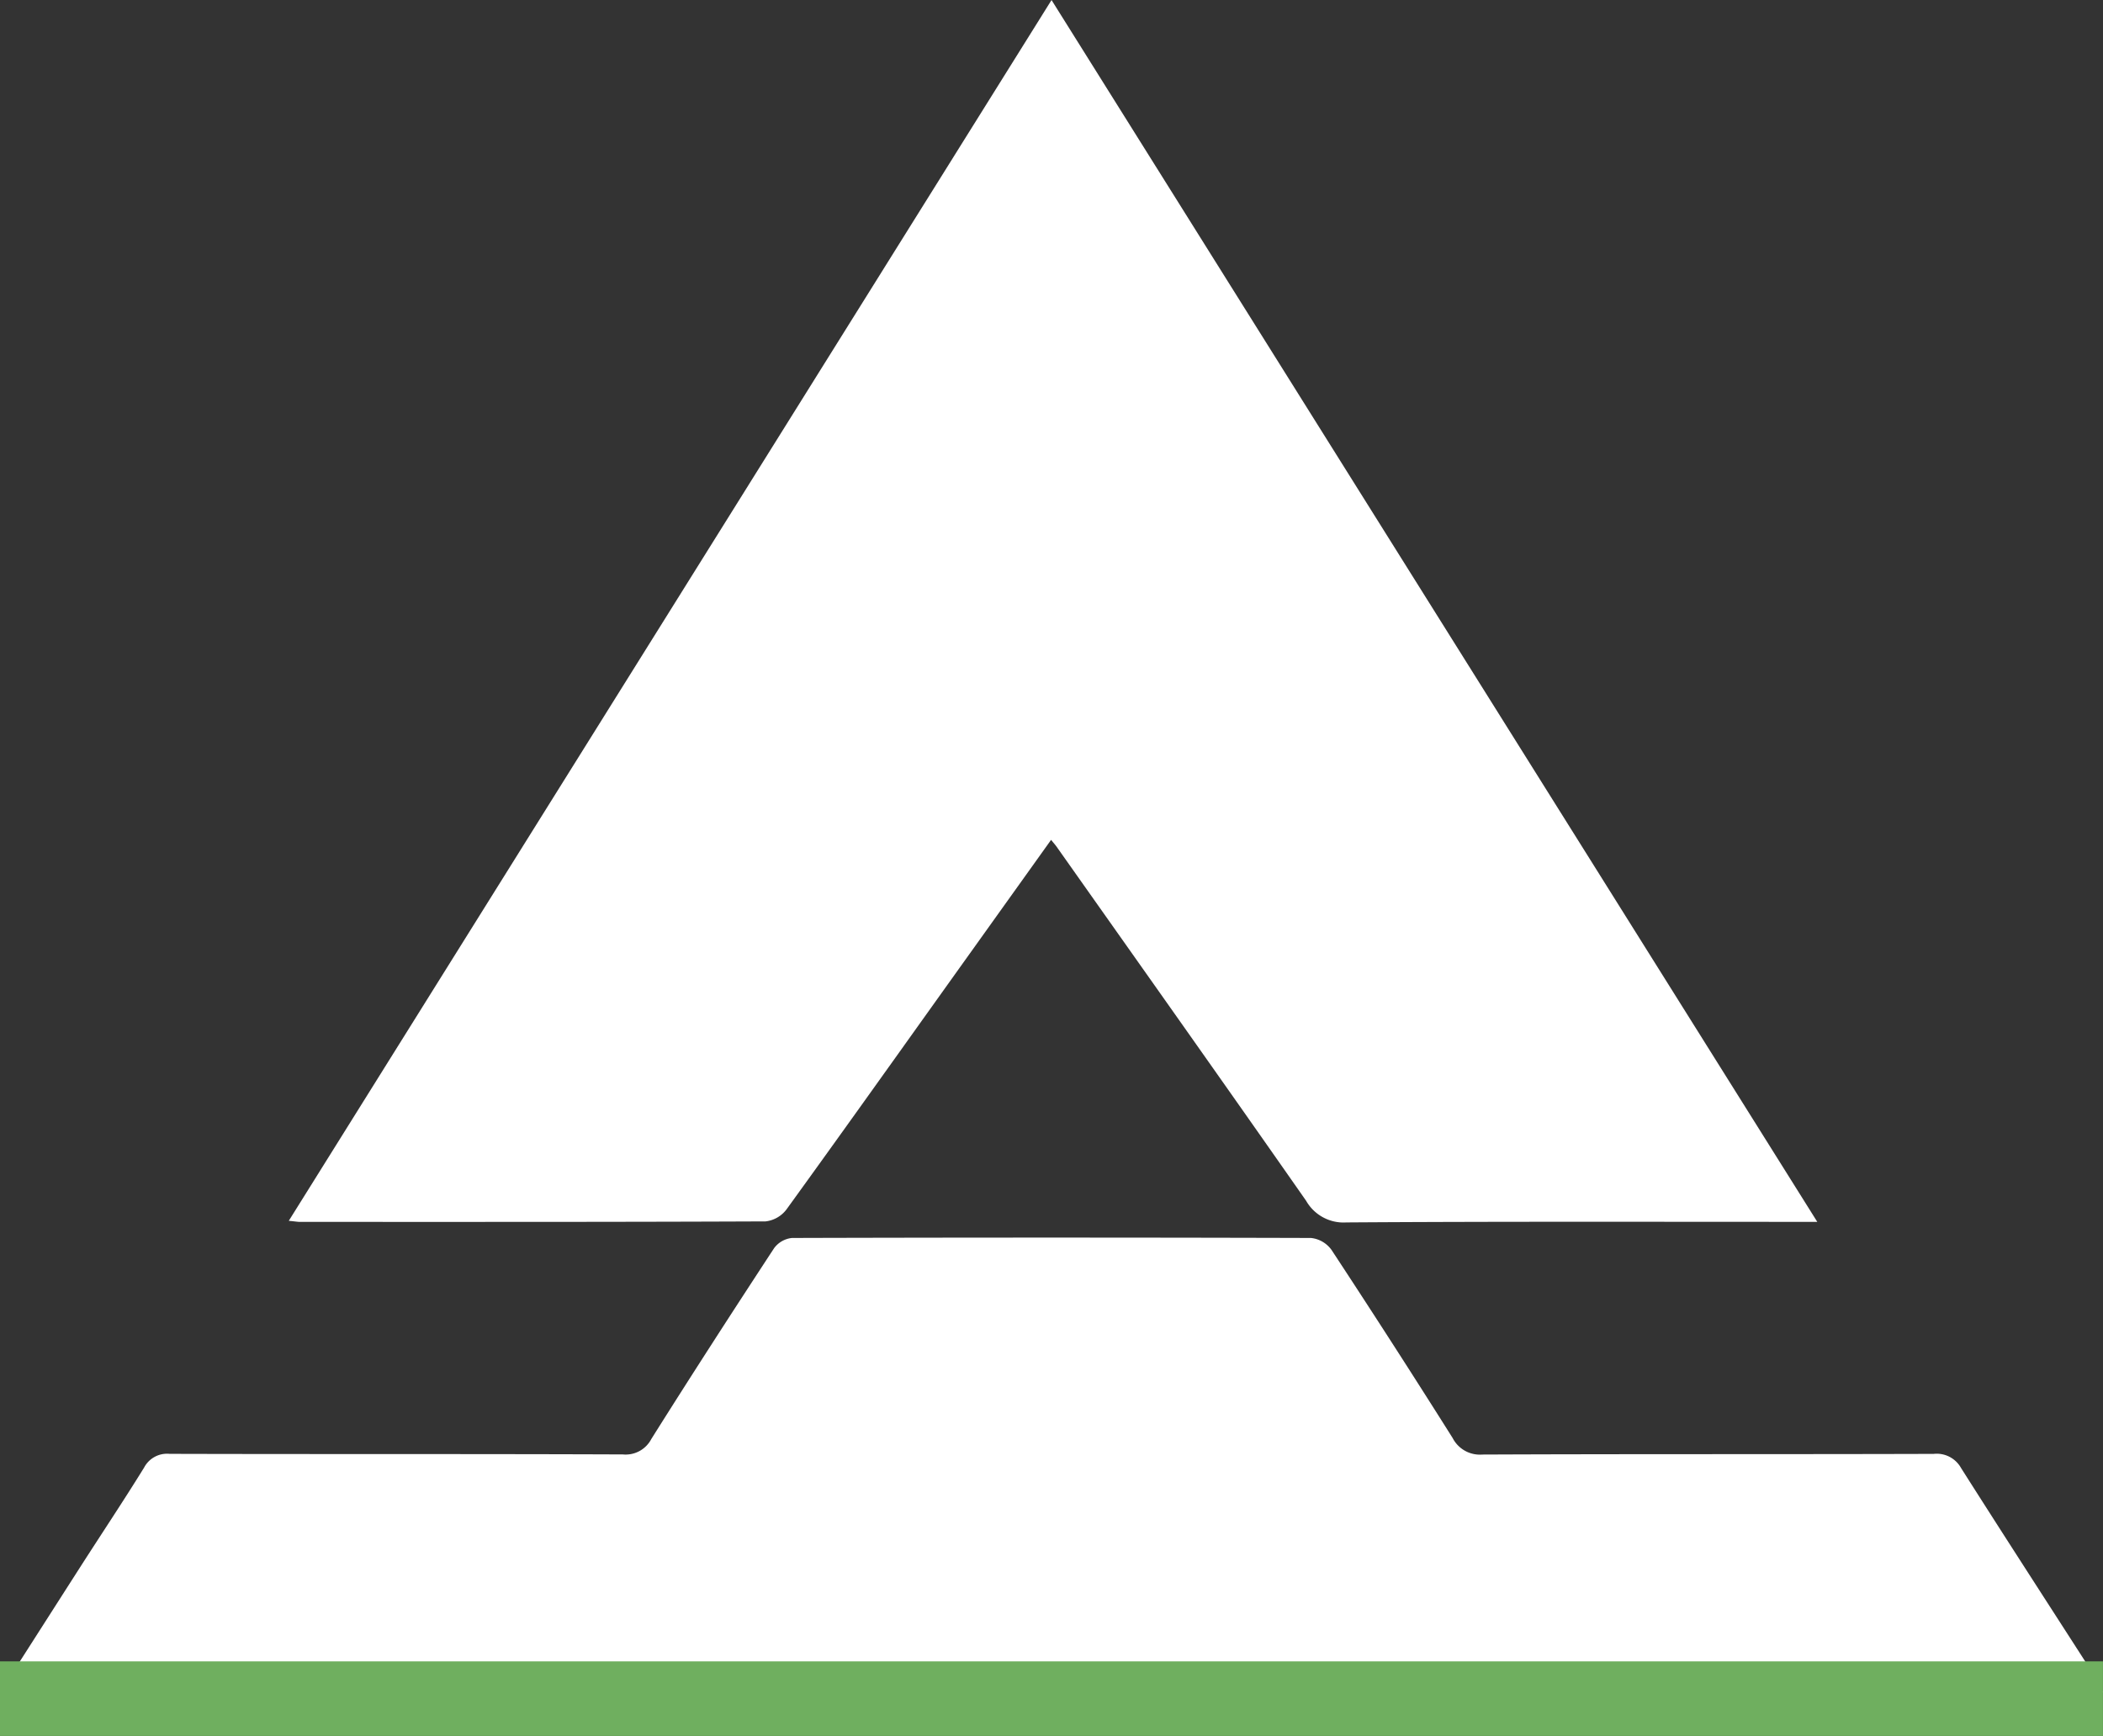
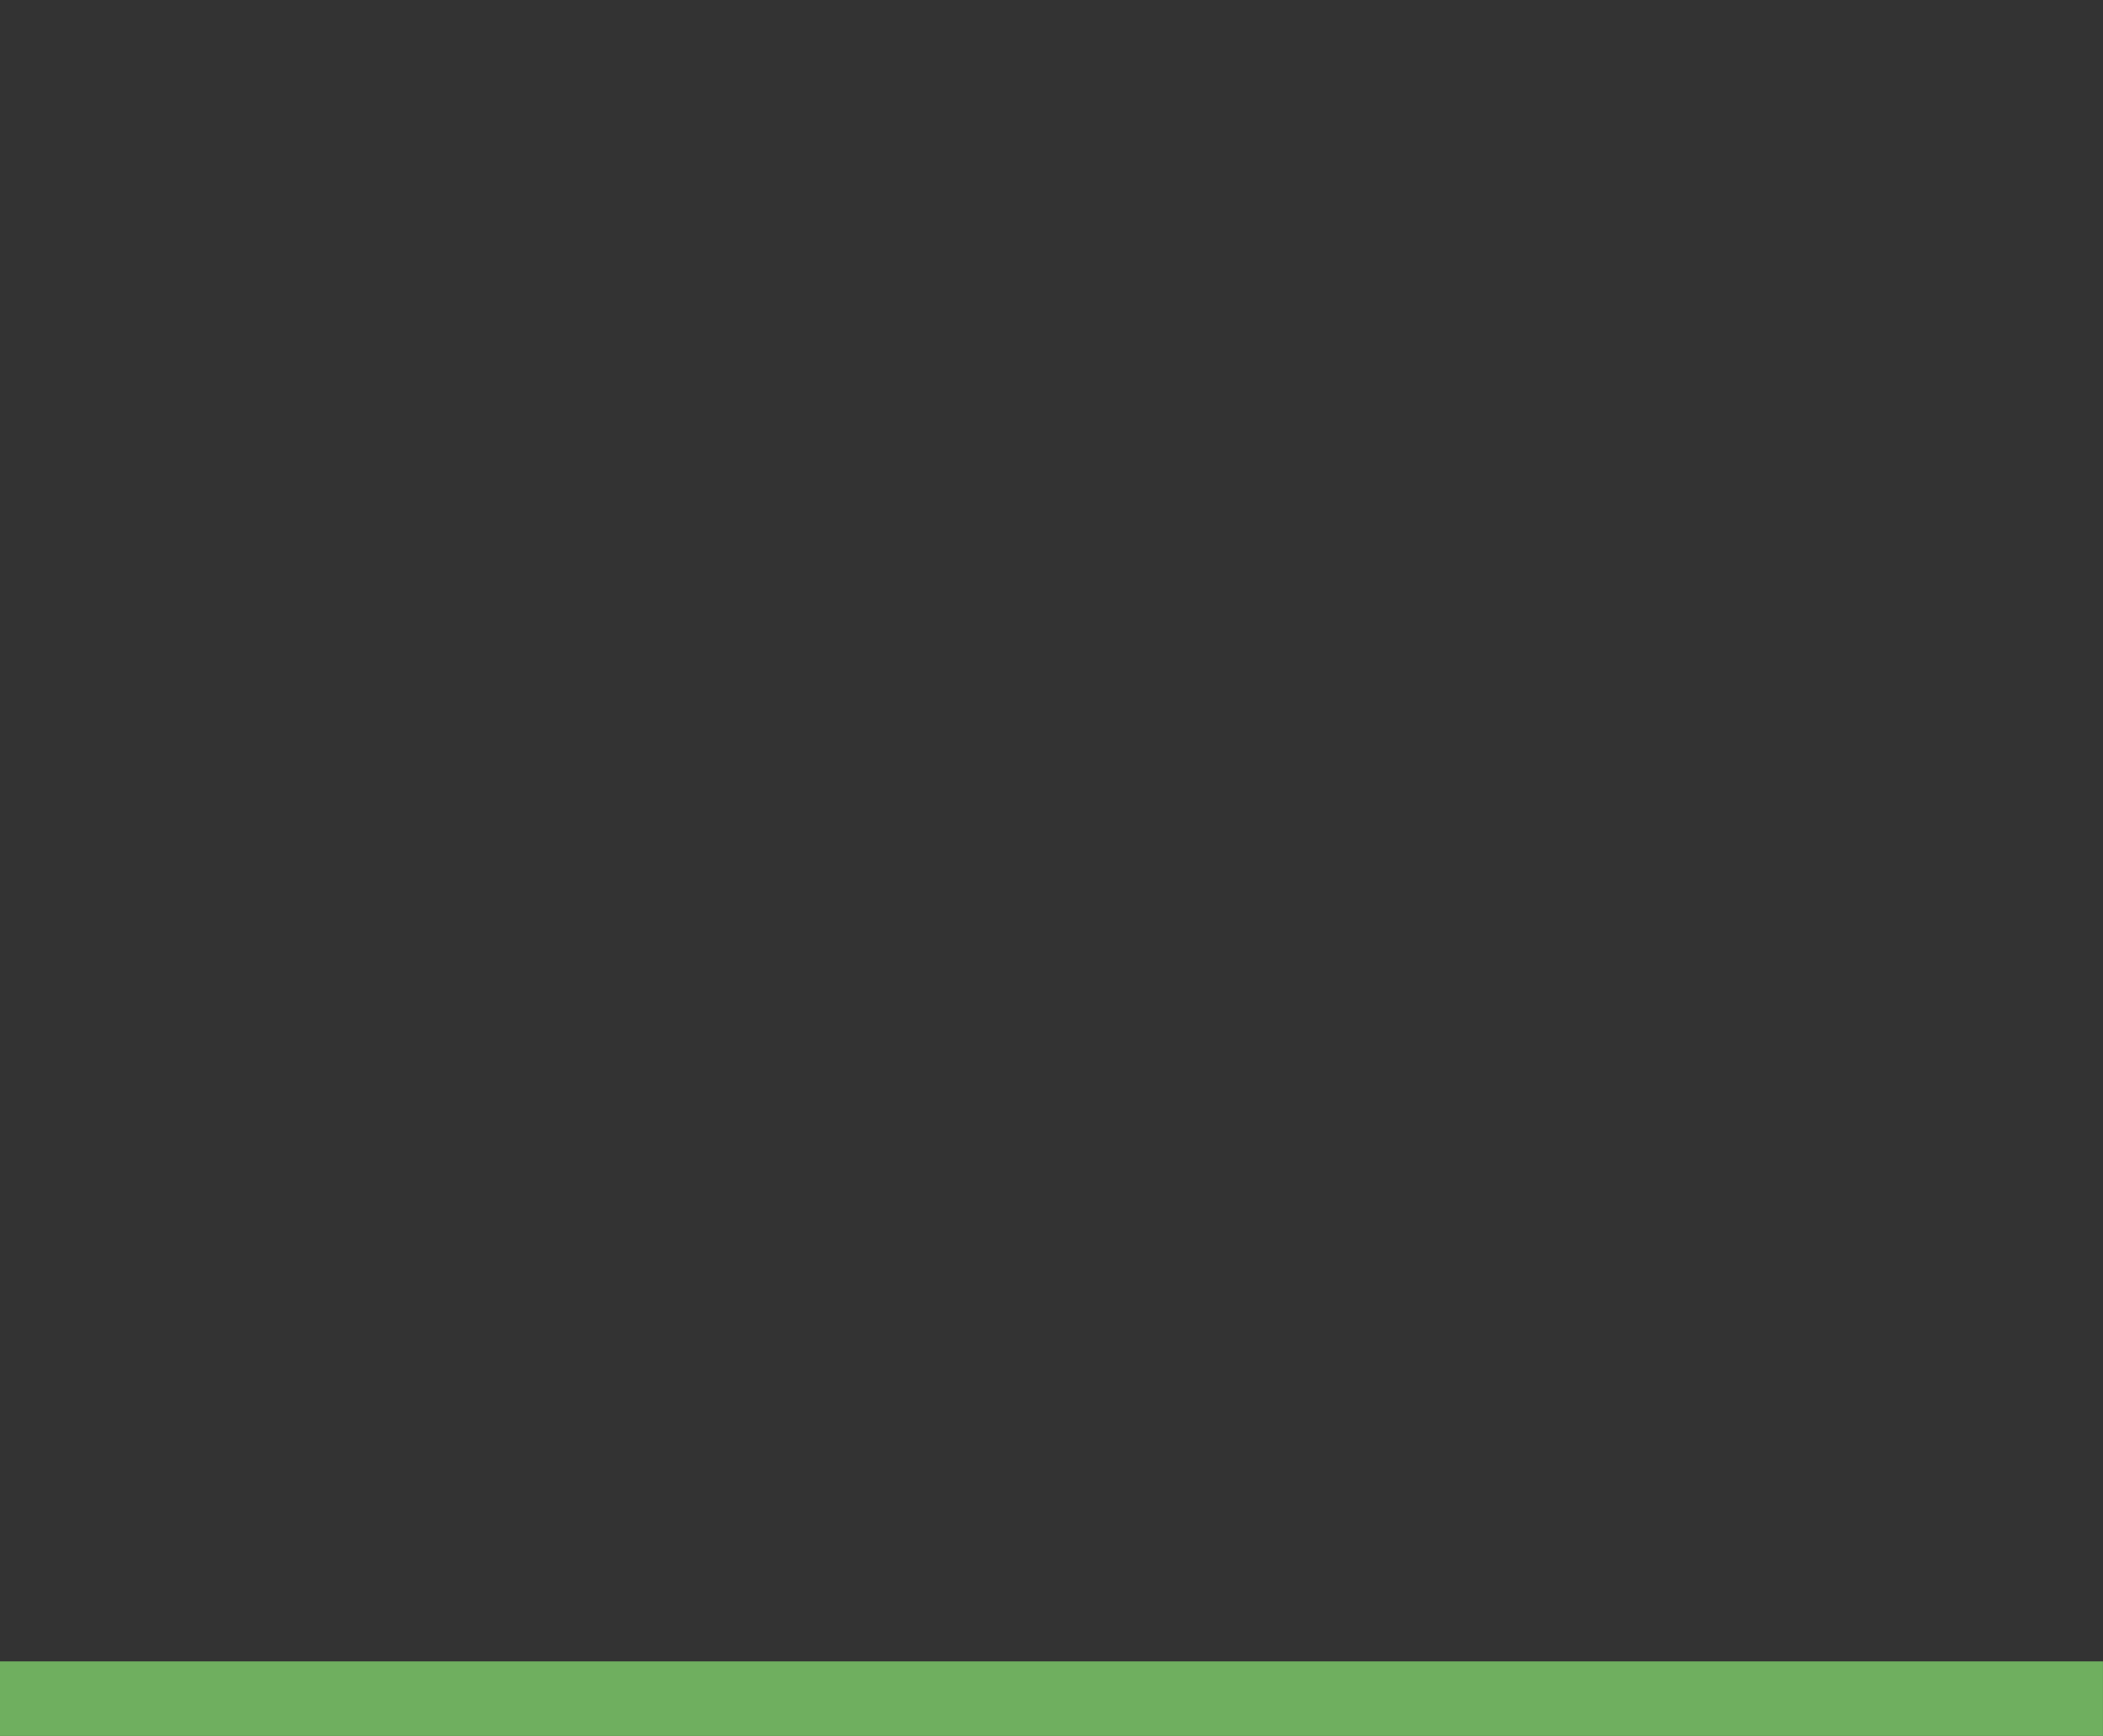
<svg xmlns="http://www.w3.org/2000/svg" viewBox="0 0 50.874 42">
  <rect x="0" y="0" width="50.874" height="42" fill="#333333" stroke="none" />
  <g id="lvt-dark" transform="translate(0 0)">
    <g id="Groupe_487" data-name="Groupe 487" transform="translate(0 0)">
      <g id="Groupe_484" data-name="Groupe 484">
-         <path id="Tracé_1" data-name="Tracé 1" d="M1125.273,368.753h-.562c-3.611,0-7.221-.01-10.831.014a1.042,1.042,0,0,1-.972-.523c-2-2.862-4.02-5.712-6.034-8.564-.032-.046-.071-.088-.136-.169l-2.3,3.217c-1.364,1.909-2.725,3.823-4.1,5.723a.739.739,0,0,1-.507.291c-3.754.016-7.508.012-11.263.012-.056,0-.112-.011-.271-.026,6.155-9.85,12.279-19.655,18.452-29.536C1112.928,349.057,1119.075,358.867,1125.273,368.753Z" transform="translate(-1081.311 -339.191)" fill="#fff" />
-         <path id="Tracé_2" data-name="Tracé 2" d="M1083.155,372.228c.669-1.045,1.3-2.033,1.93-3.017.517-.807,1.05-1.605,1.554-2.42a.628.628,0,0,1,.618-.334c3.654.01,7.308,0,10.963.014a.7.7,0,0,0,.689-.371c.974-1.55,1.969-3.089,2.972-4.62a.616.616,0,0,1,.432-.246q6.278-.018,12.554,0a.7.7,0,0,1,.5.292q1.486,2.26,2.928,4.548a.741.741,0,0,0,.719.4c3.639-.015,7.28-.005,10.919-.016a.673.673,0,0,1,.662.343c1.074,1.692,2.164,3.373,3.247,5.058.065.1.111.22.189.372Z" transform="translate(-1083.154 -331.282)" fill="#fff" />
        <rect id="Rectangle_3" data-name="Rectangle 3" width="50.873" height="1.804" transform="translate(0 40.196)" fill="#6faf5f" />
      </g>
    </g>
  </g>
</svg>